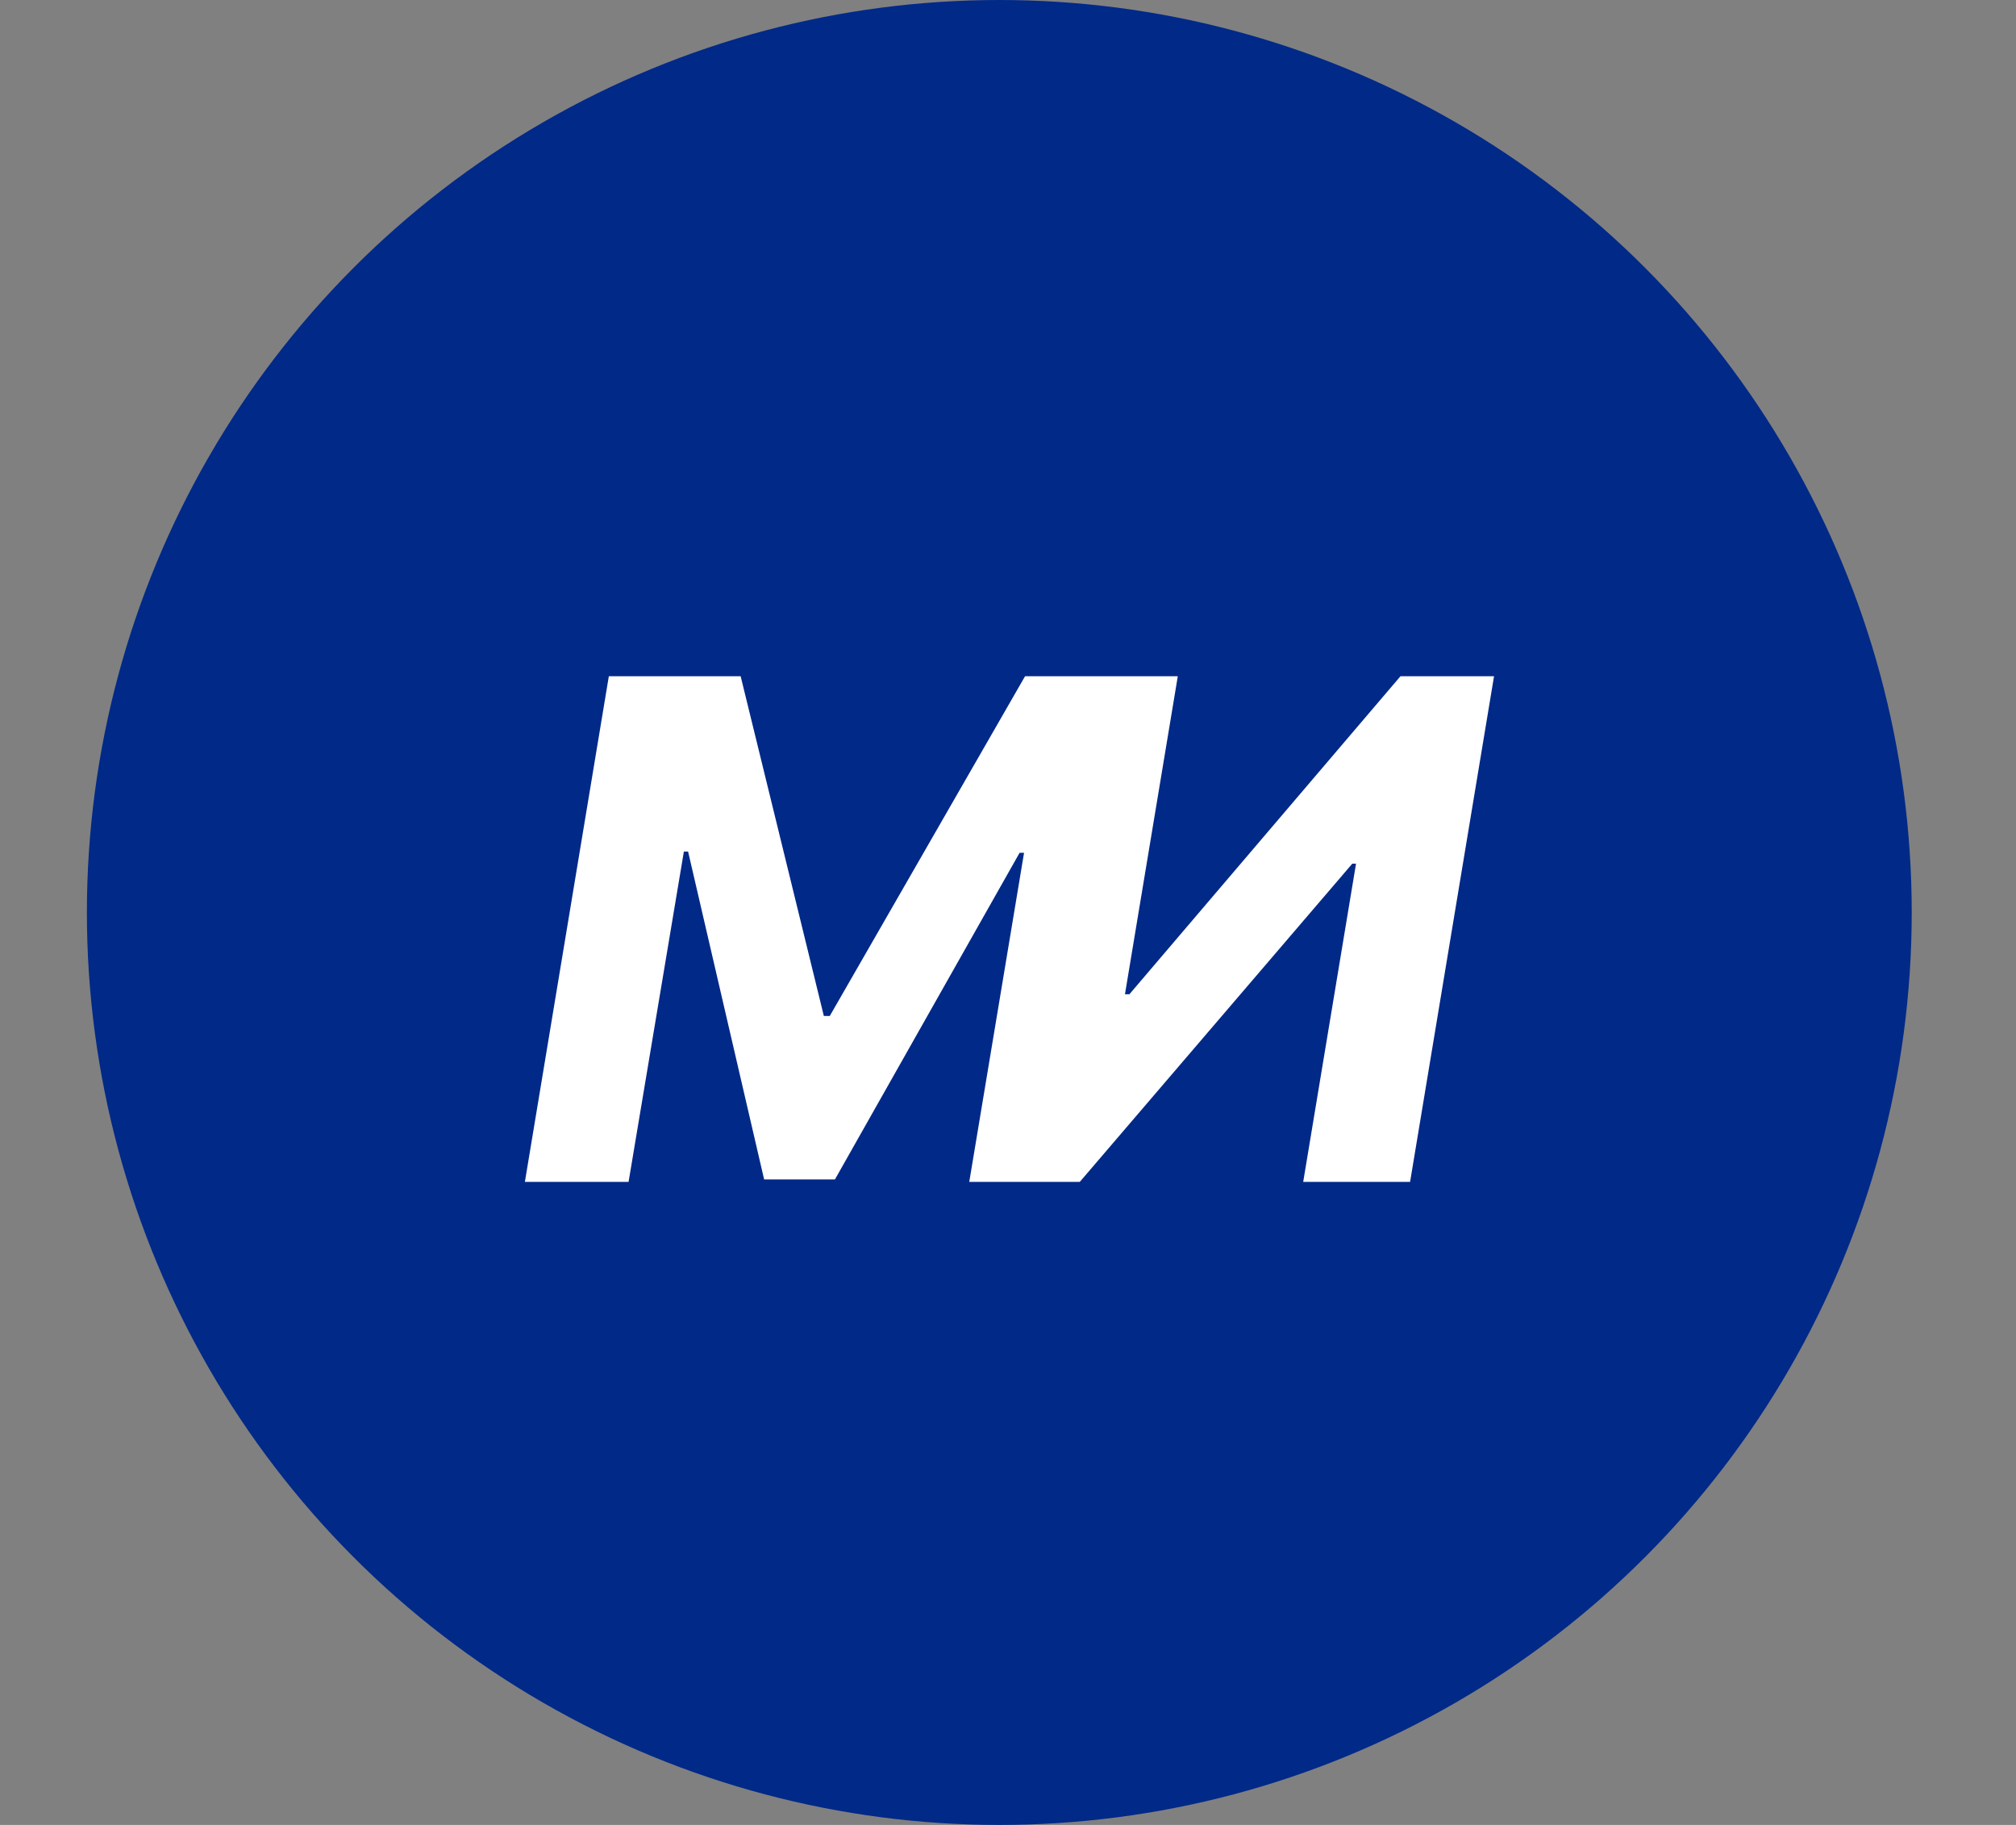
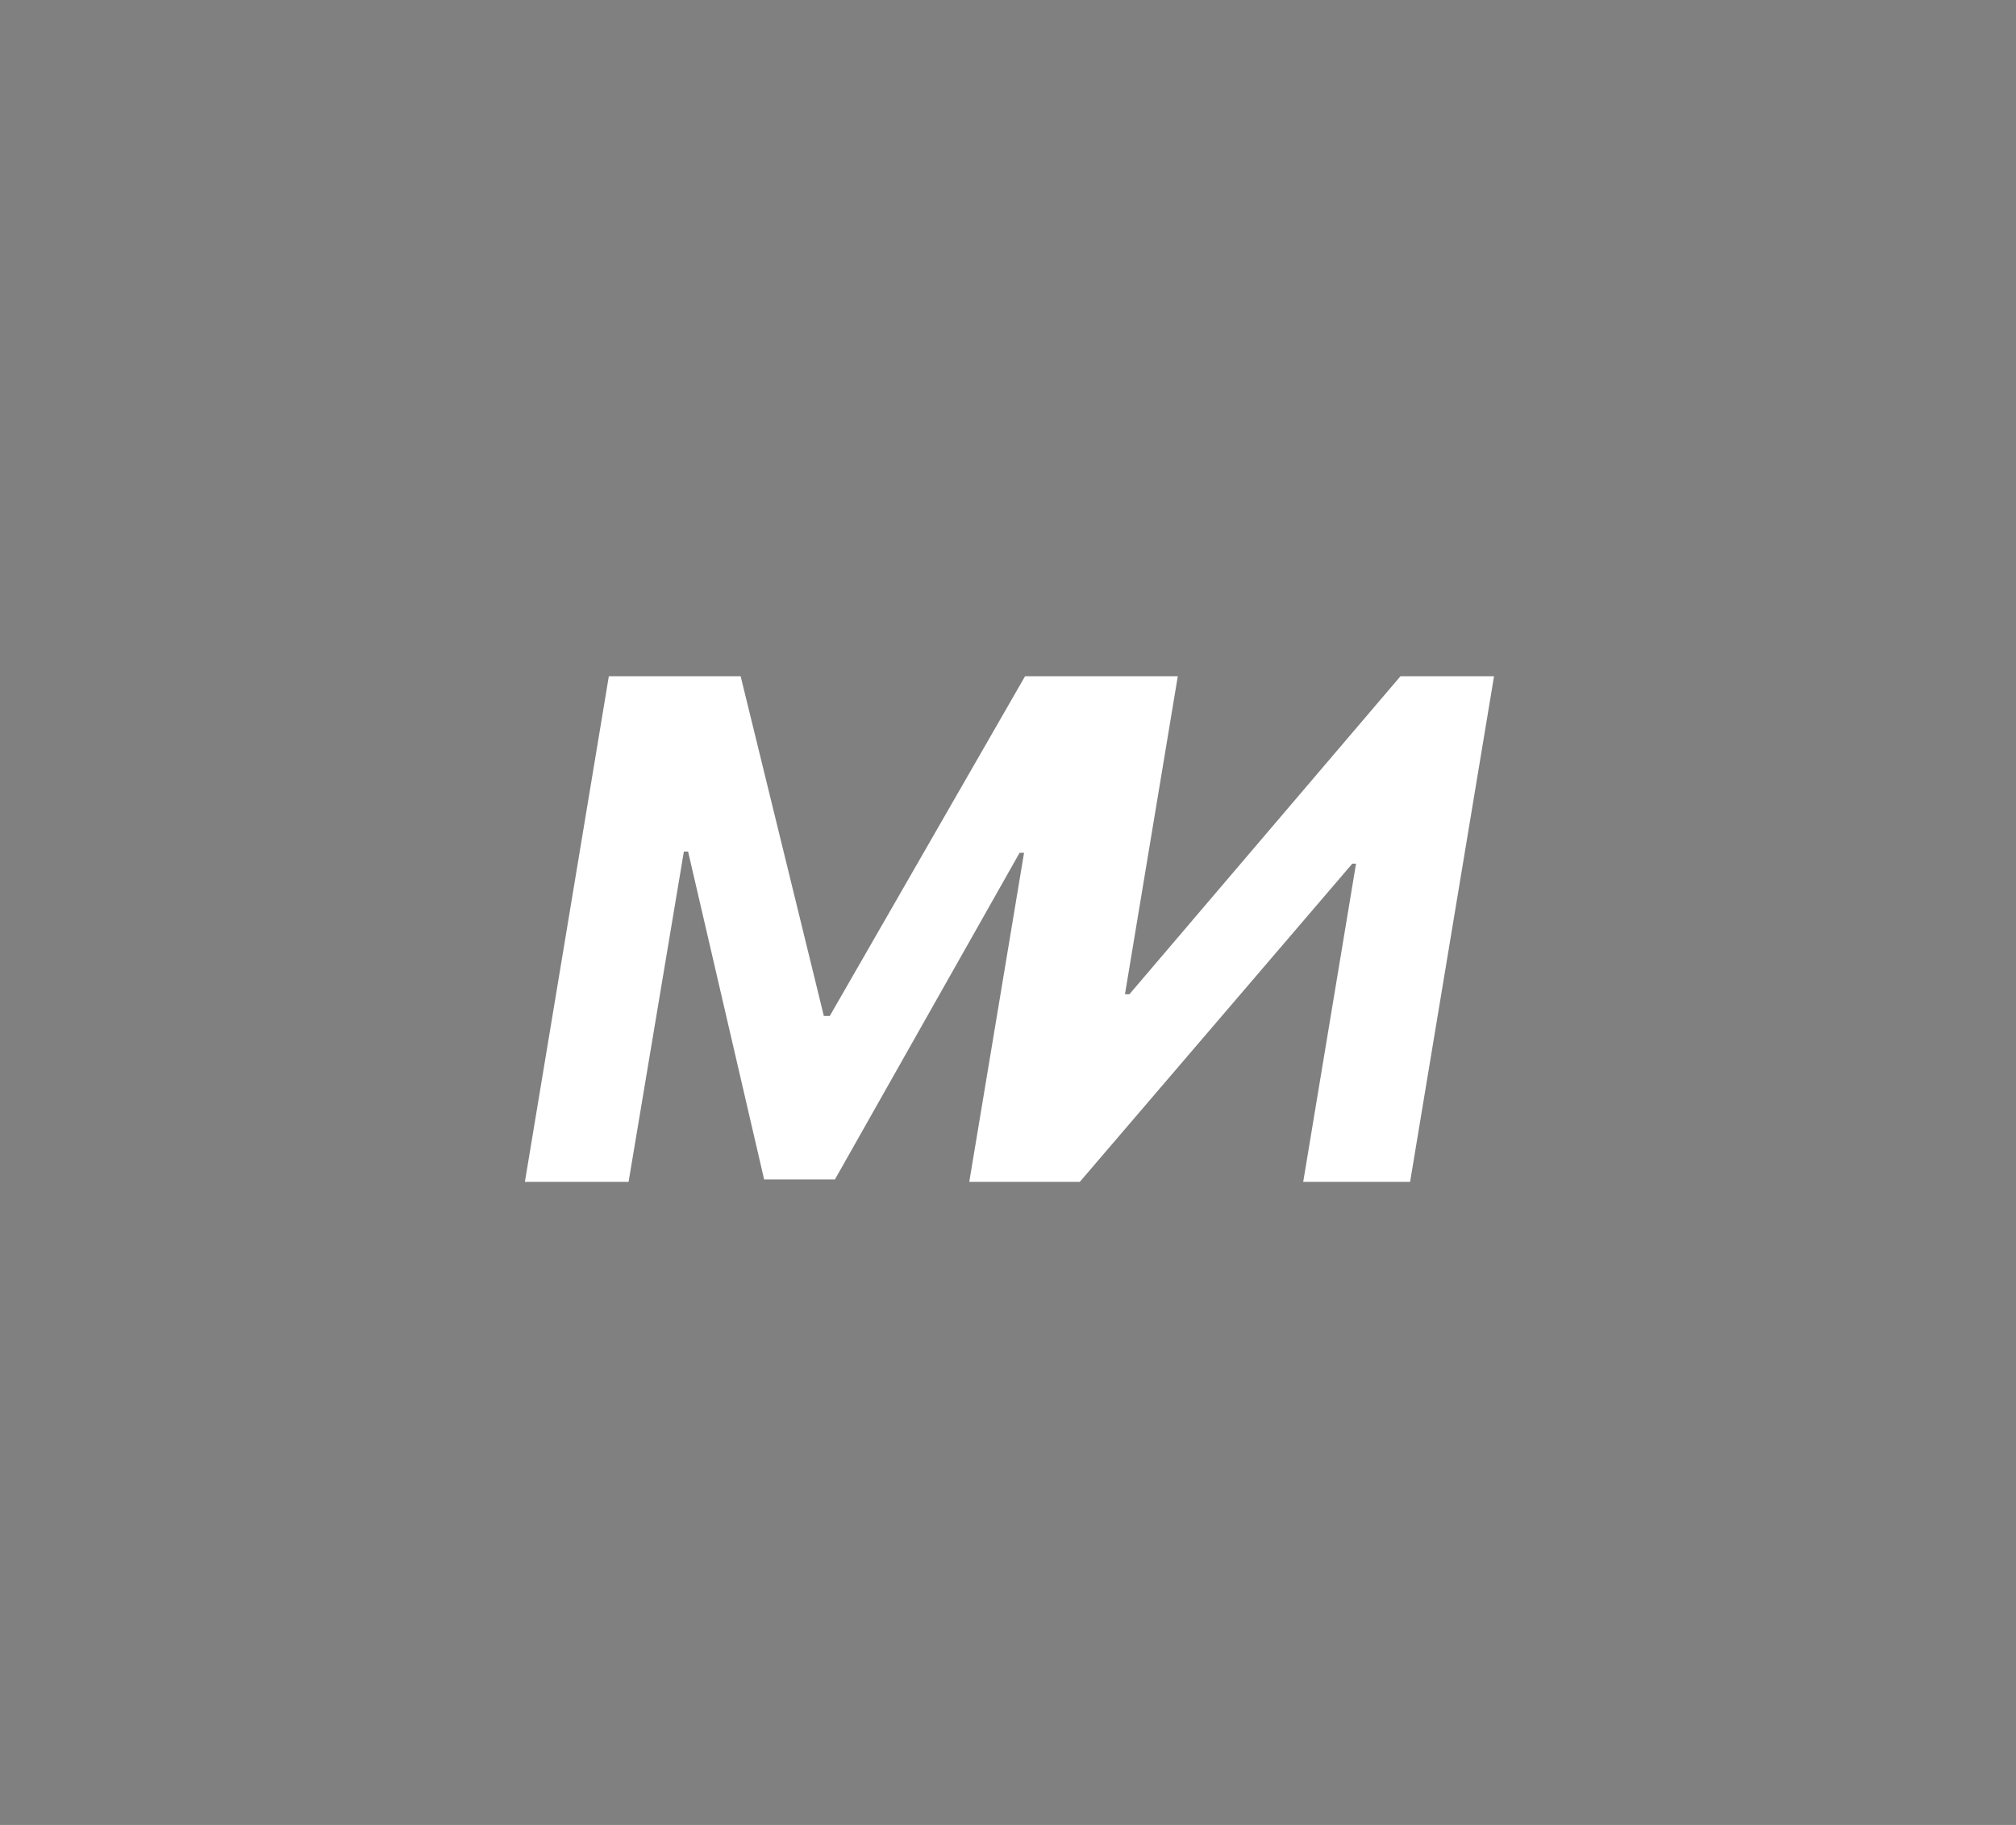
<svg xmlns="http://www.w3.org/2000/svg" width="116" height="105" viewBox="0 0 116 105" fill="none">
  <rect x="0" y="0" width="116" height="105" fill="#808080" stroke="none" />
-   <circle cx="57.5" cy="52.5" r="52.5" fill="#012988" />
  <path d="M35.032 38.909H42.617L47.404 58.455H47.745L58.981 38.909H66.566L61.736 68H55.771L58.924 49.065H58.668L48.043 67.858H43.967L39.592 48.994H39.35L36.168 68H30.202L35.032 38.909ZM61.633 38.909H67.77L64.73 57.205H64.986L80.582 38.909H85.966L81.136 68H74.986L78.026 49.69H77.812L62.131 68H56.804L61.633 38.909Z" fill="white" />
</svg>